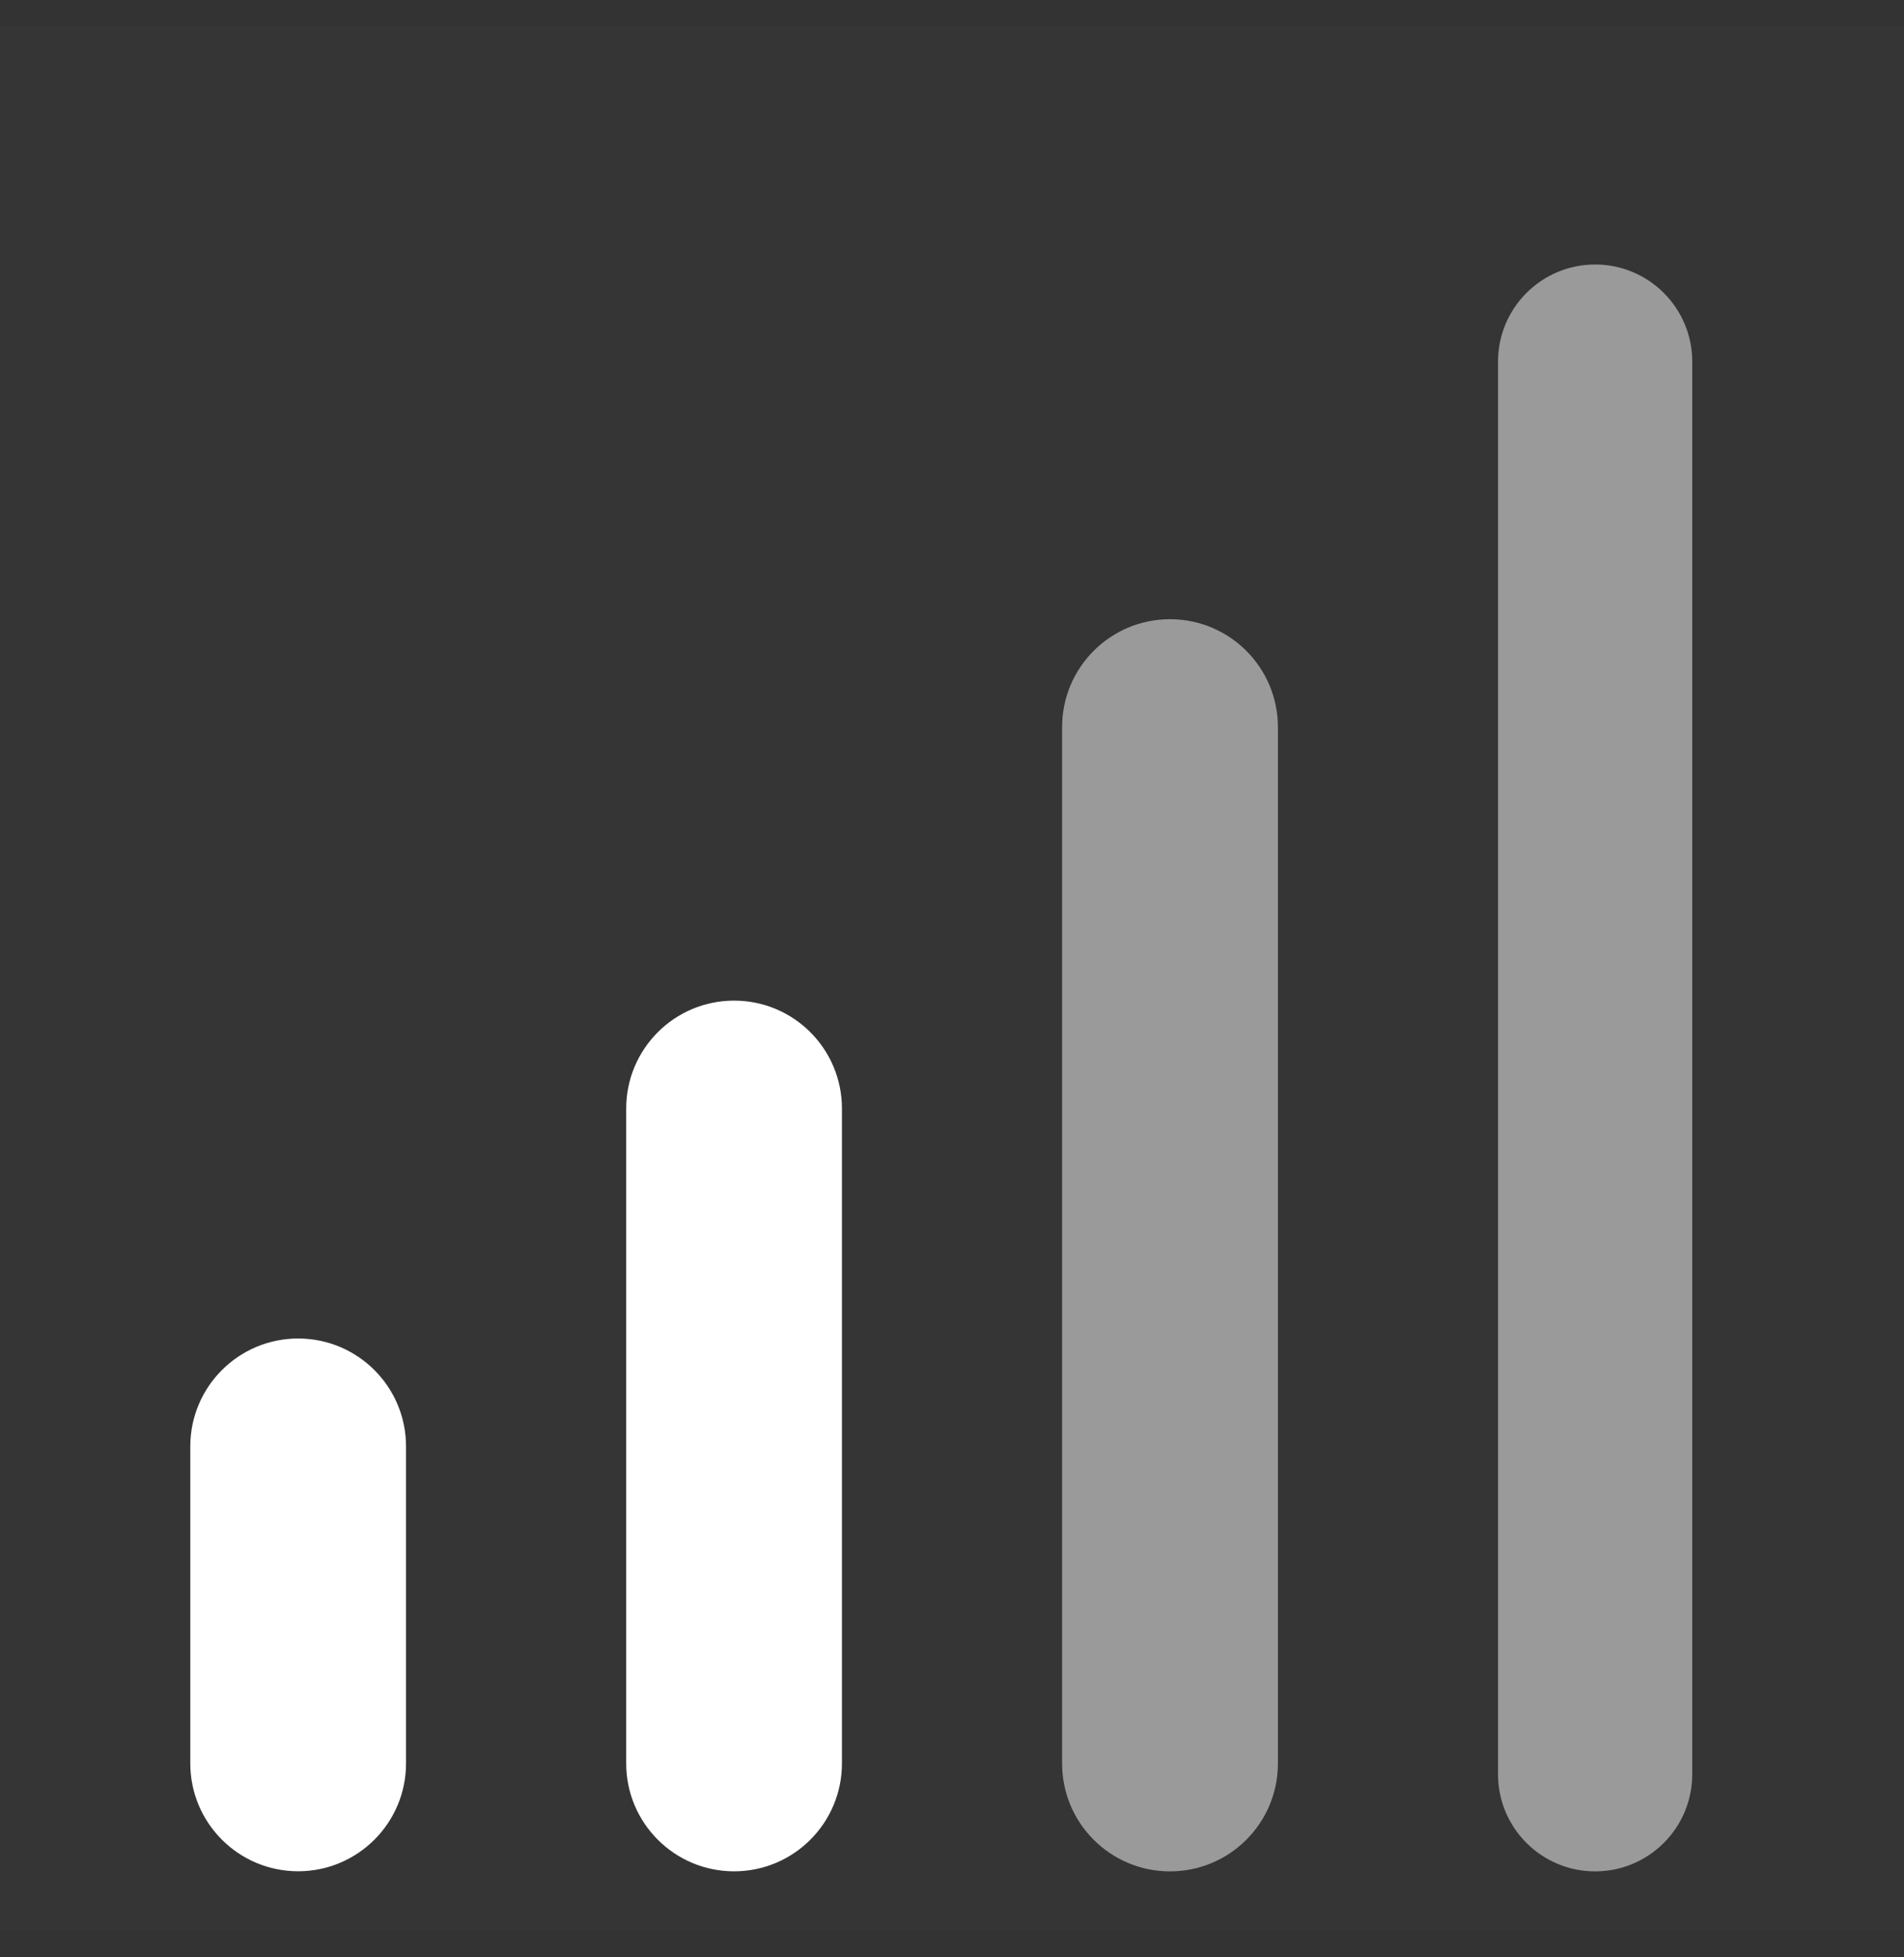
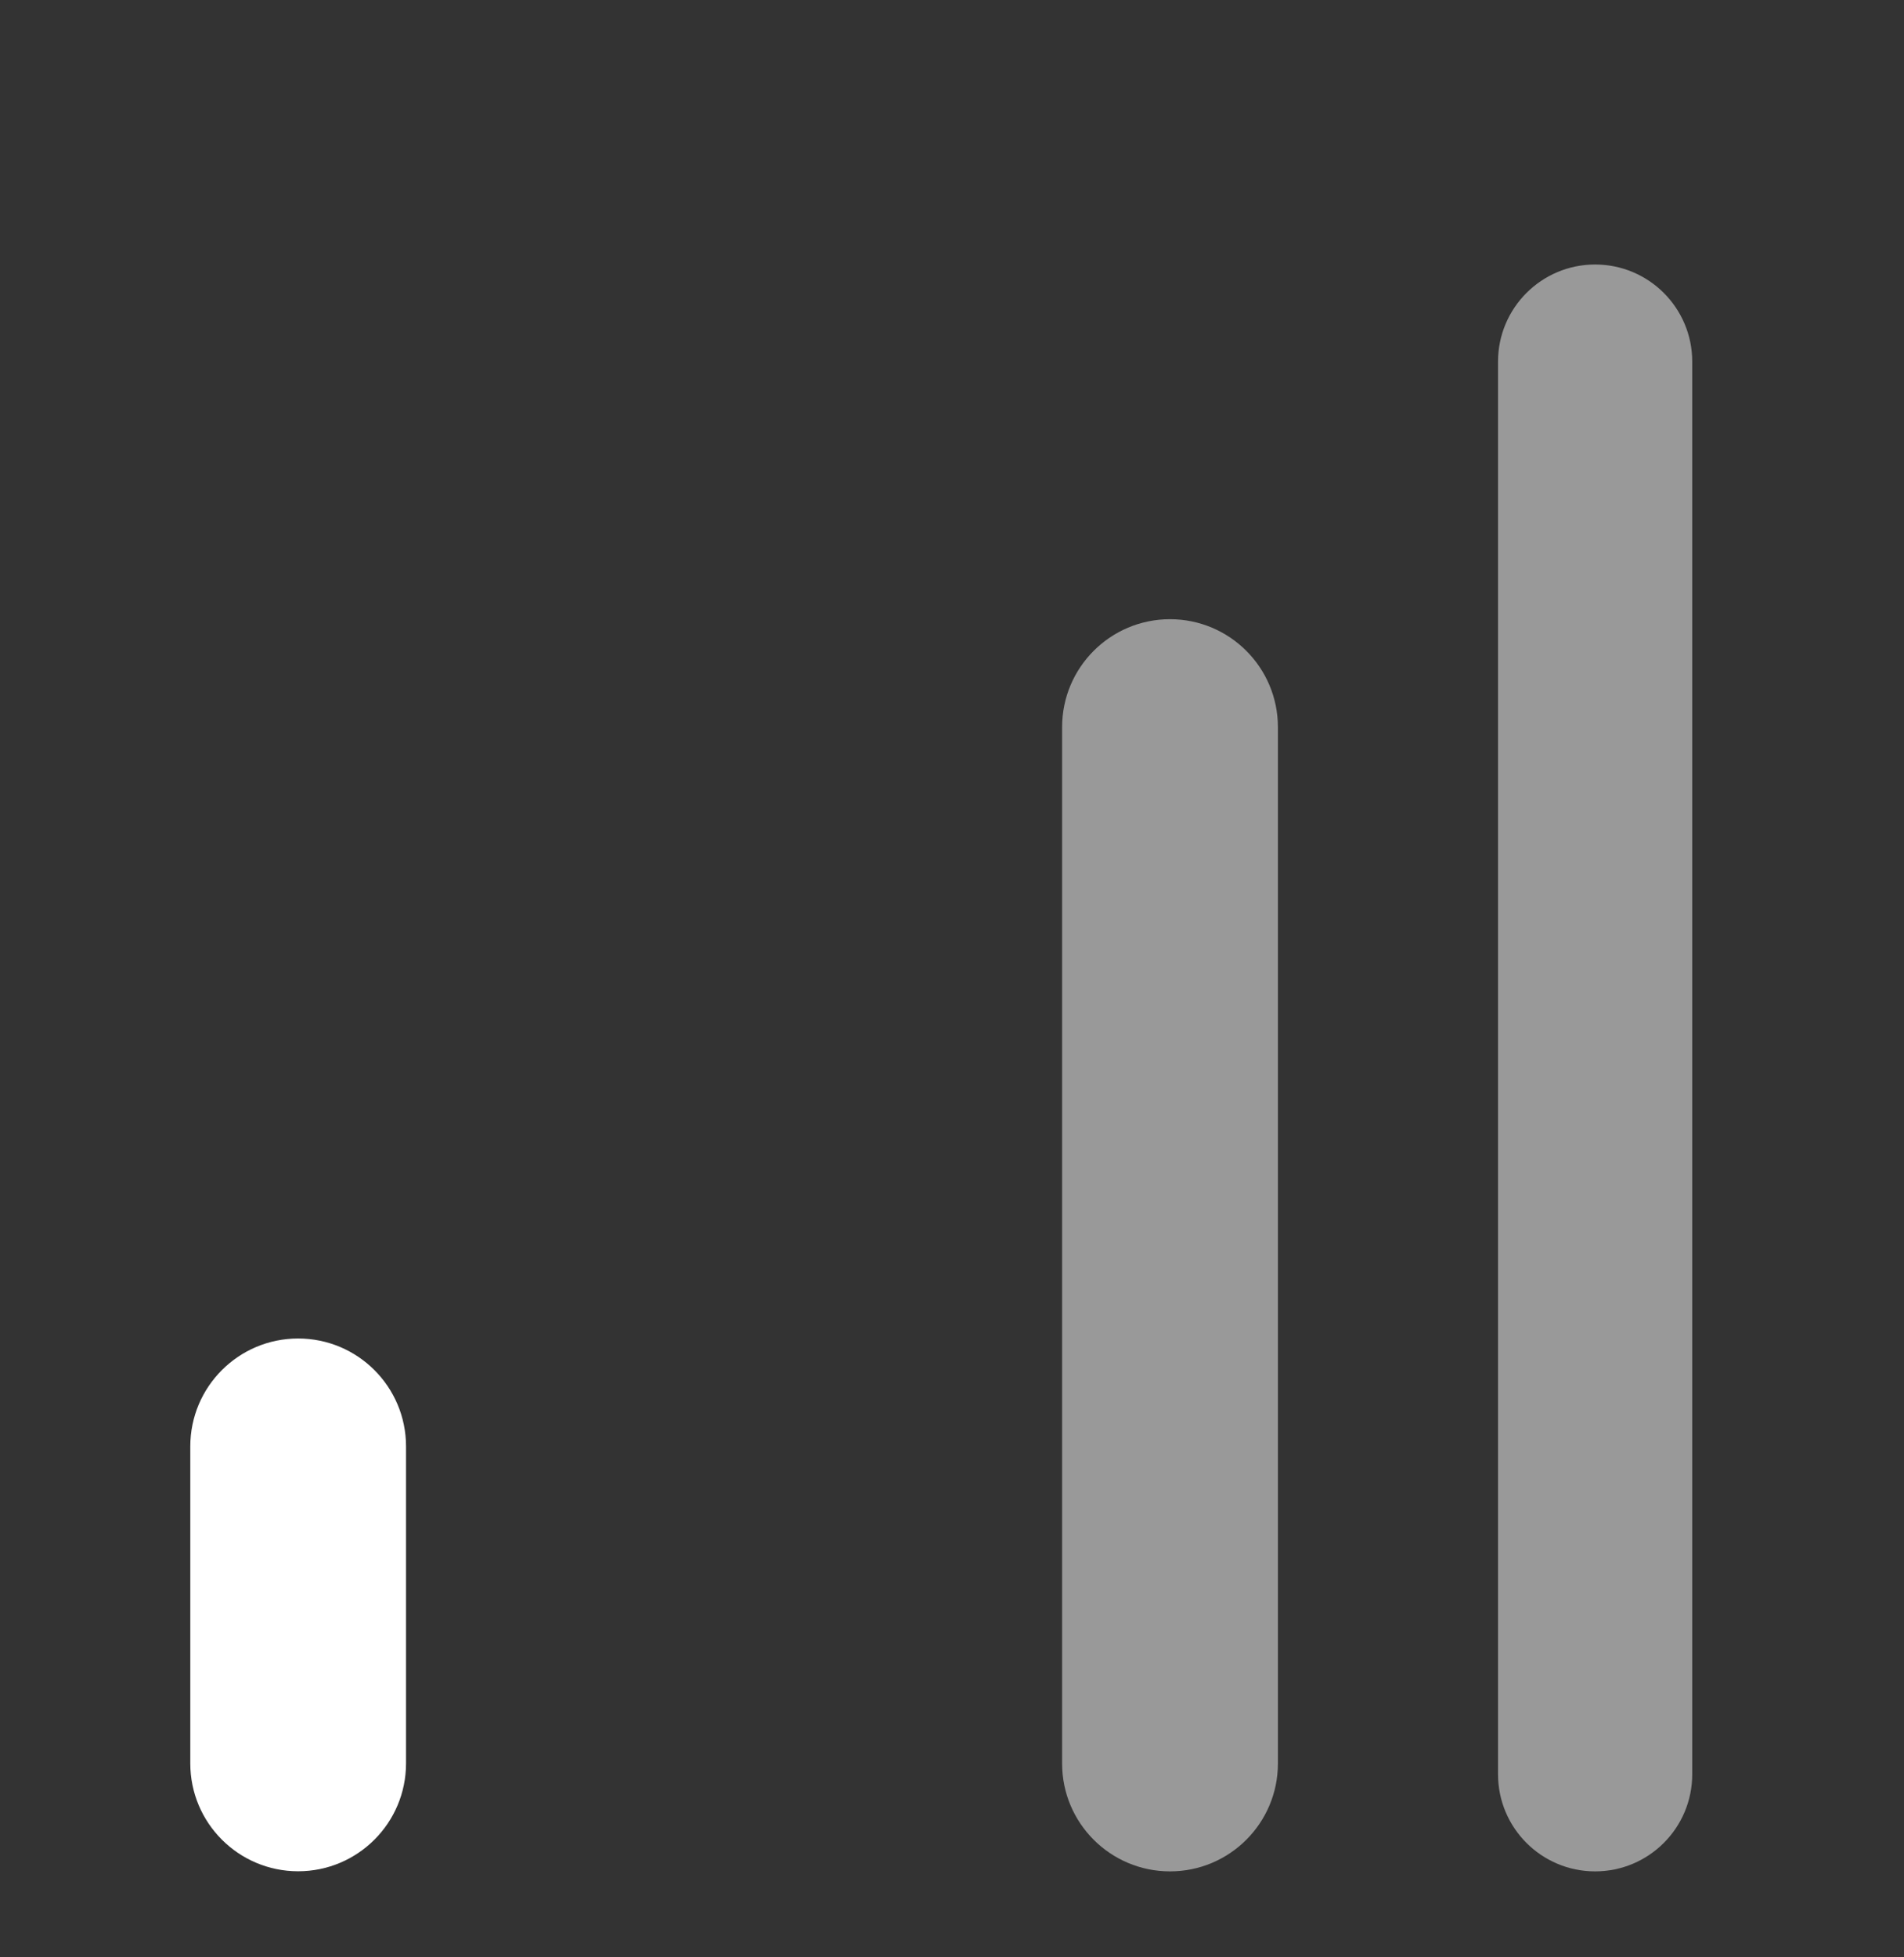
<svg xmlns="http://www.w3.org/2000/svg" width="36" height="37" viewBox="0 0 36 37" fill="none">
  <rect x="0" y="0" width="36" height="37" fill="#333333" stroke="none" />
-   <rect width="36" height="36" transform="matrix(0 1 1 0 0 0.5)" fill="white" fill-opacity="0.01" />
  <path fill-rule="evenodd" clip-rule="evenodd" d="M5.637 25.302C6.764 25.302 7.677 26.215 7.677 27.342L7.677 33.333C7.677 34.46 6.764 35.373 5.637 35.373C4.511 35.373 3.598 34.46 3.598 33.333L3.598 27.342C3.598 26.215 4.511 25.302 5.637 25.302Z" fill="white" />
-   <path fill-rule="evenodd" clip-rule="evenodd" d="M13.88 18.915C15.006 18.915 15.919 19.828 15.919 20.955L15.919 33.334C15.919 34.461 15.006 35.374 13.88 35.374C12.753 35.374 11.84 34.461 11.84 33.334L11.84 20.955C11.84 19.828 12.753 18.915 13.88 18.915Z" fill="white" />
  <path opacity="0.5" fill-rule="evenodd" clip-rule="evenodd" d="M22.122 11.705C23.248 11.705 24.162 12.618 24.162 13.745L24.162 33.336C24.162 34.462 23.248 35.375 22.122 35.375C20.995 35.375 20.082 34.462 20.082 33.336L20.082 13.745C20.082 12.618 20.995 11.705 22.122 11.705Z" fill="white" />
  <path opacity="0.5" fill-rule="evenodd" clip-rule="evenodd" d="M30.16 5C31.174 5 31.996 5.822 31.996 6.836L31.996 33.539C31.996 34.553 31.174 35.375 30.16 35.375C29.146 35.375 28.324 34.553 28.324 33.539L28.324 6.836C28.324 5.822 29.146 5 30.16 5Z" fill="white" />
</svg>